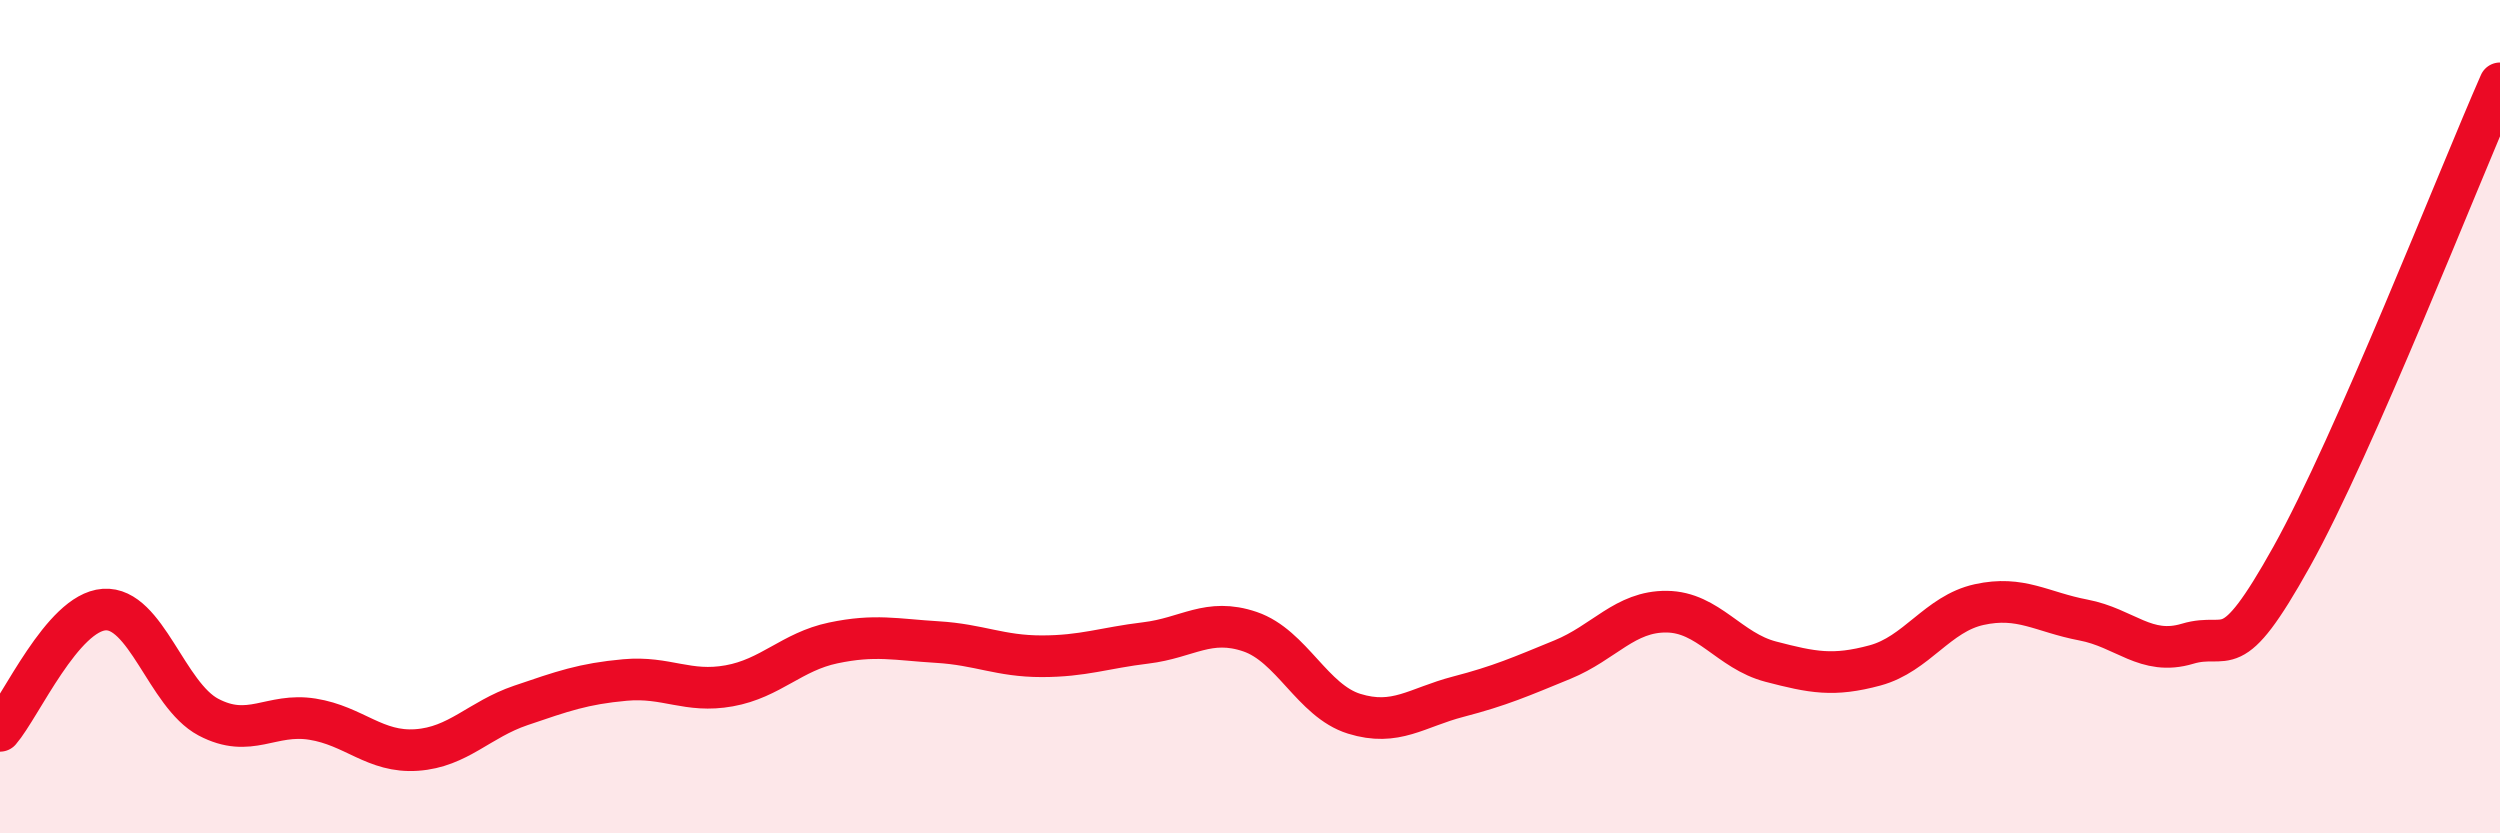
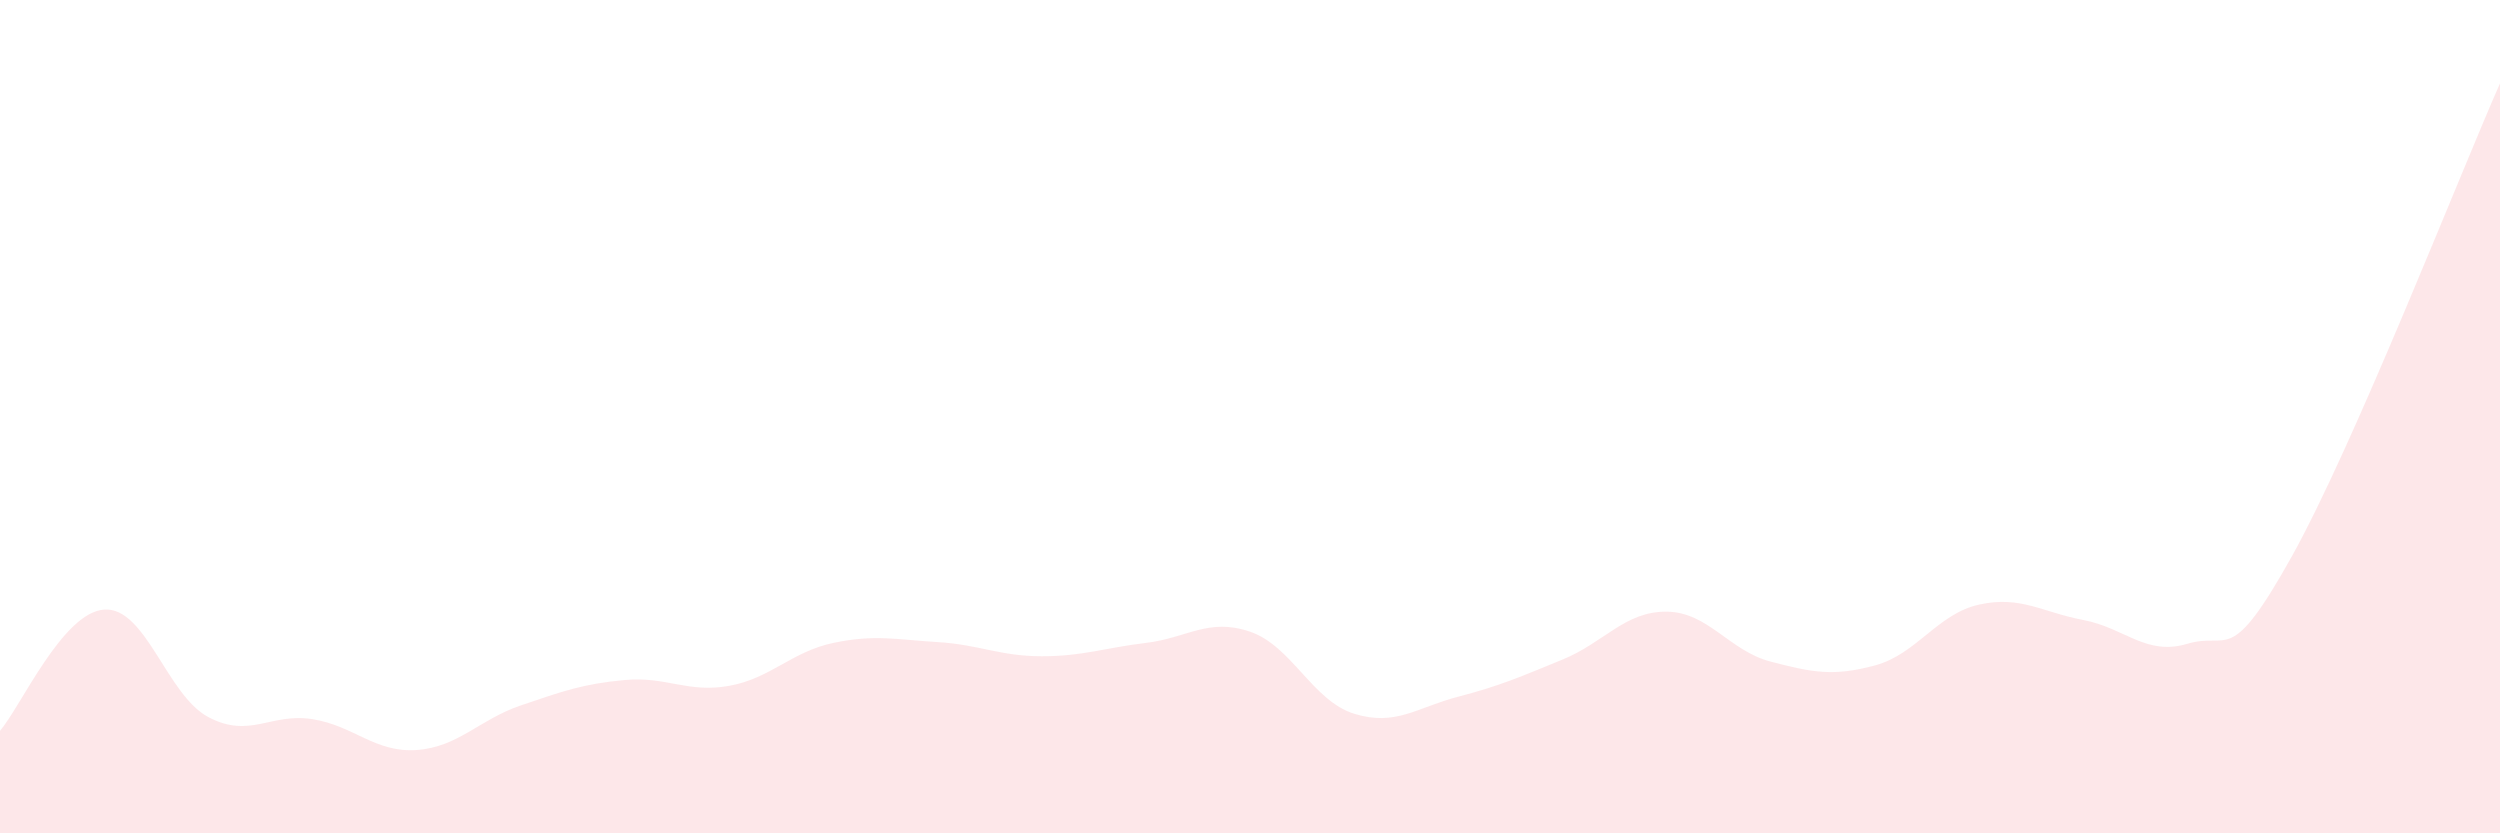
<svg xmlns="http://www.w3.org/2000/svg" width="60" height="20" viewBox="0 0 60 20">
  <path d="M 0,17.54 C 0.5,16.96 1.5,14.7 2.5,14.63 C 3.5,14.56 4,16.68 5,17.21 C 6,17.74 6.5,17.1 7.5,17.26 C 8.5,17.42 9,18.07 10,18 C 11,17.93 11.5,17.27 12.5,16.93 C 13.5,16.59 14,16.41 15,16.32 C 16,16.23 16.5,16.64 17.5,16.46 C 18.5,16.28 19,15.64 20,15.43 C 21,15.22 21.5,15.35 22.5,15.41 C 23.5,15.47 24,15.75 25,15.75 C 26,15.75 26.5,15.55 27.5,15.43 C 28.5,15.31 29,14.82 30,15.16 C 31,15.5 31.5,16.82 32.5,17.13 C 33.5,17.44 34,16.98 35,16.72 C 36,16.46 36.5,16.24 37.5,15.83 C 38.5,15.42 39,14.67 40,14.68 C 41,14.69 41.5,15.62 42.5,15.88 C 43.5,16.14 44,16.24 45,15.97 C 46,15.7 46.5,14.73 47.5,14.51 C 48.5,14.29 49,14.69 50,14.88 C 51,15.07 51.5,15.75 52.5,15.45 C 53.5,15.15 53.5,16.05 55,13.36 C 56.5,10.67 59,4.27 60,2L60 20L0 20Z" fill="#EB0A25" opacity="0.1" stroke-linecap="round" stroke-linejoin="round" />
-   <path d="M 0,17.54 C 0.5,16.96 1.5,14.7 2.5,14.63 C 3.5,14.56 4,16.68 5,17.21 C 6,17.74 6.5,17.1 7.5,17.26 C 8.5,17.42 9,18.07 10,18 C 11,17.93 11.5,17.27 12.5,16.93 C 13.5,16.59 14,16.41 15,16.32 C 16,16.23 16.5,16.64 17.5,16.46 C 18.5,16.28 19,15.64 20,15.43 C 21,15.22 21.5,15.35 22.5,15.41 C 23.5,15.47 24,15.75 25,15.75 C 26,15.75 26.5,15.55 27.5,15.43 C 28.5,15.31 29,14.82 30,15.16 C 31,15.5 31.5,16.82 32.5,17.13 C 33.5,17.44 34,16.98 35,16.72 C 36,16.46 36.5,16.24 37.5,15.83 C 38.5,15.42 39,14.67 40,14.68 C 41,14.69 41.5,15.62 42.5,15.88 C 43.5,16.14 44,16.24 45,15.97 C 46,15.7 46.5,14.73 47.5,14.51 C 48.5,14.29 49,14.69 50,14.88 C 51,15.07 51.5,15.75 52.5,15.45 C 53.5,15.15 53.5,16.05 55,13.36 C 56.5,10.67 59,4.27 60,2" stroke="#EB0A25" stroke-width="1" fill="none" stroke-linecap="round" stroke-linejoin="round" />
</svg>